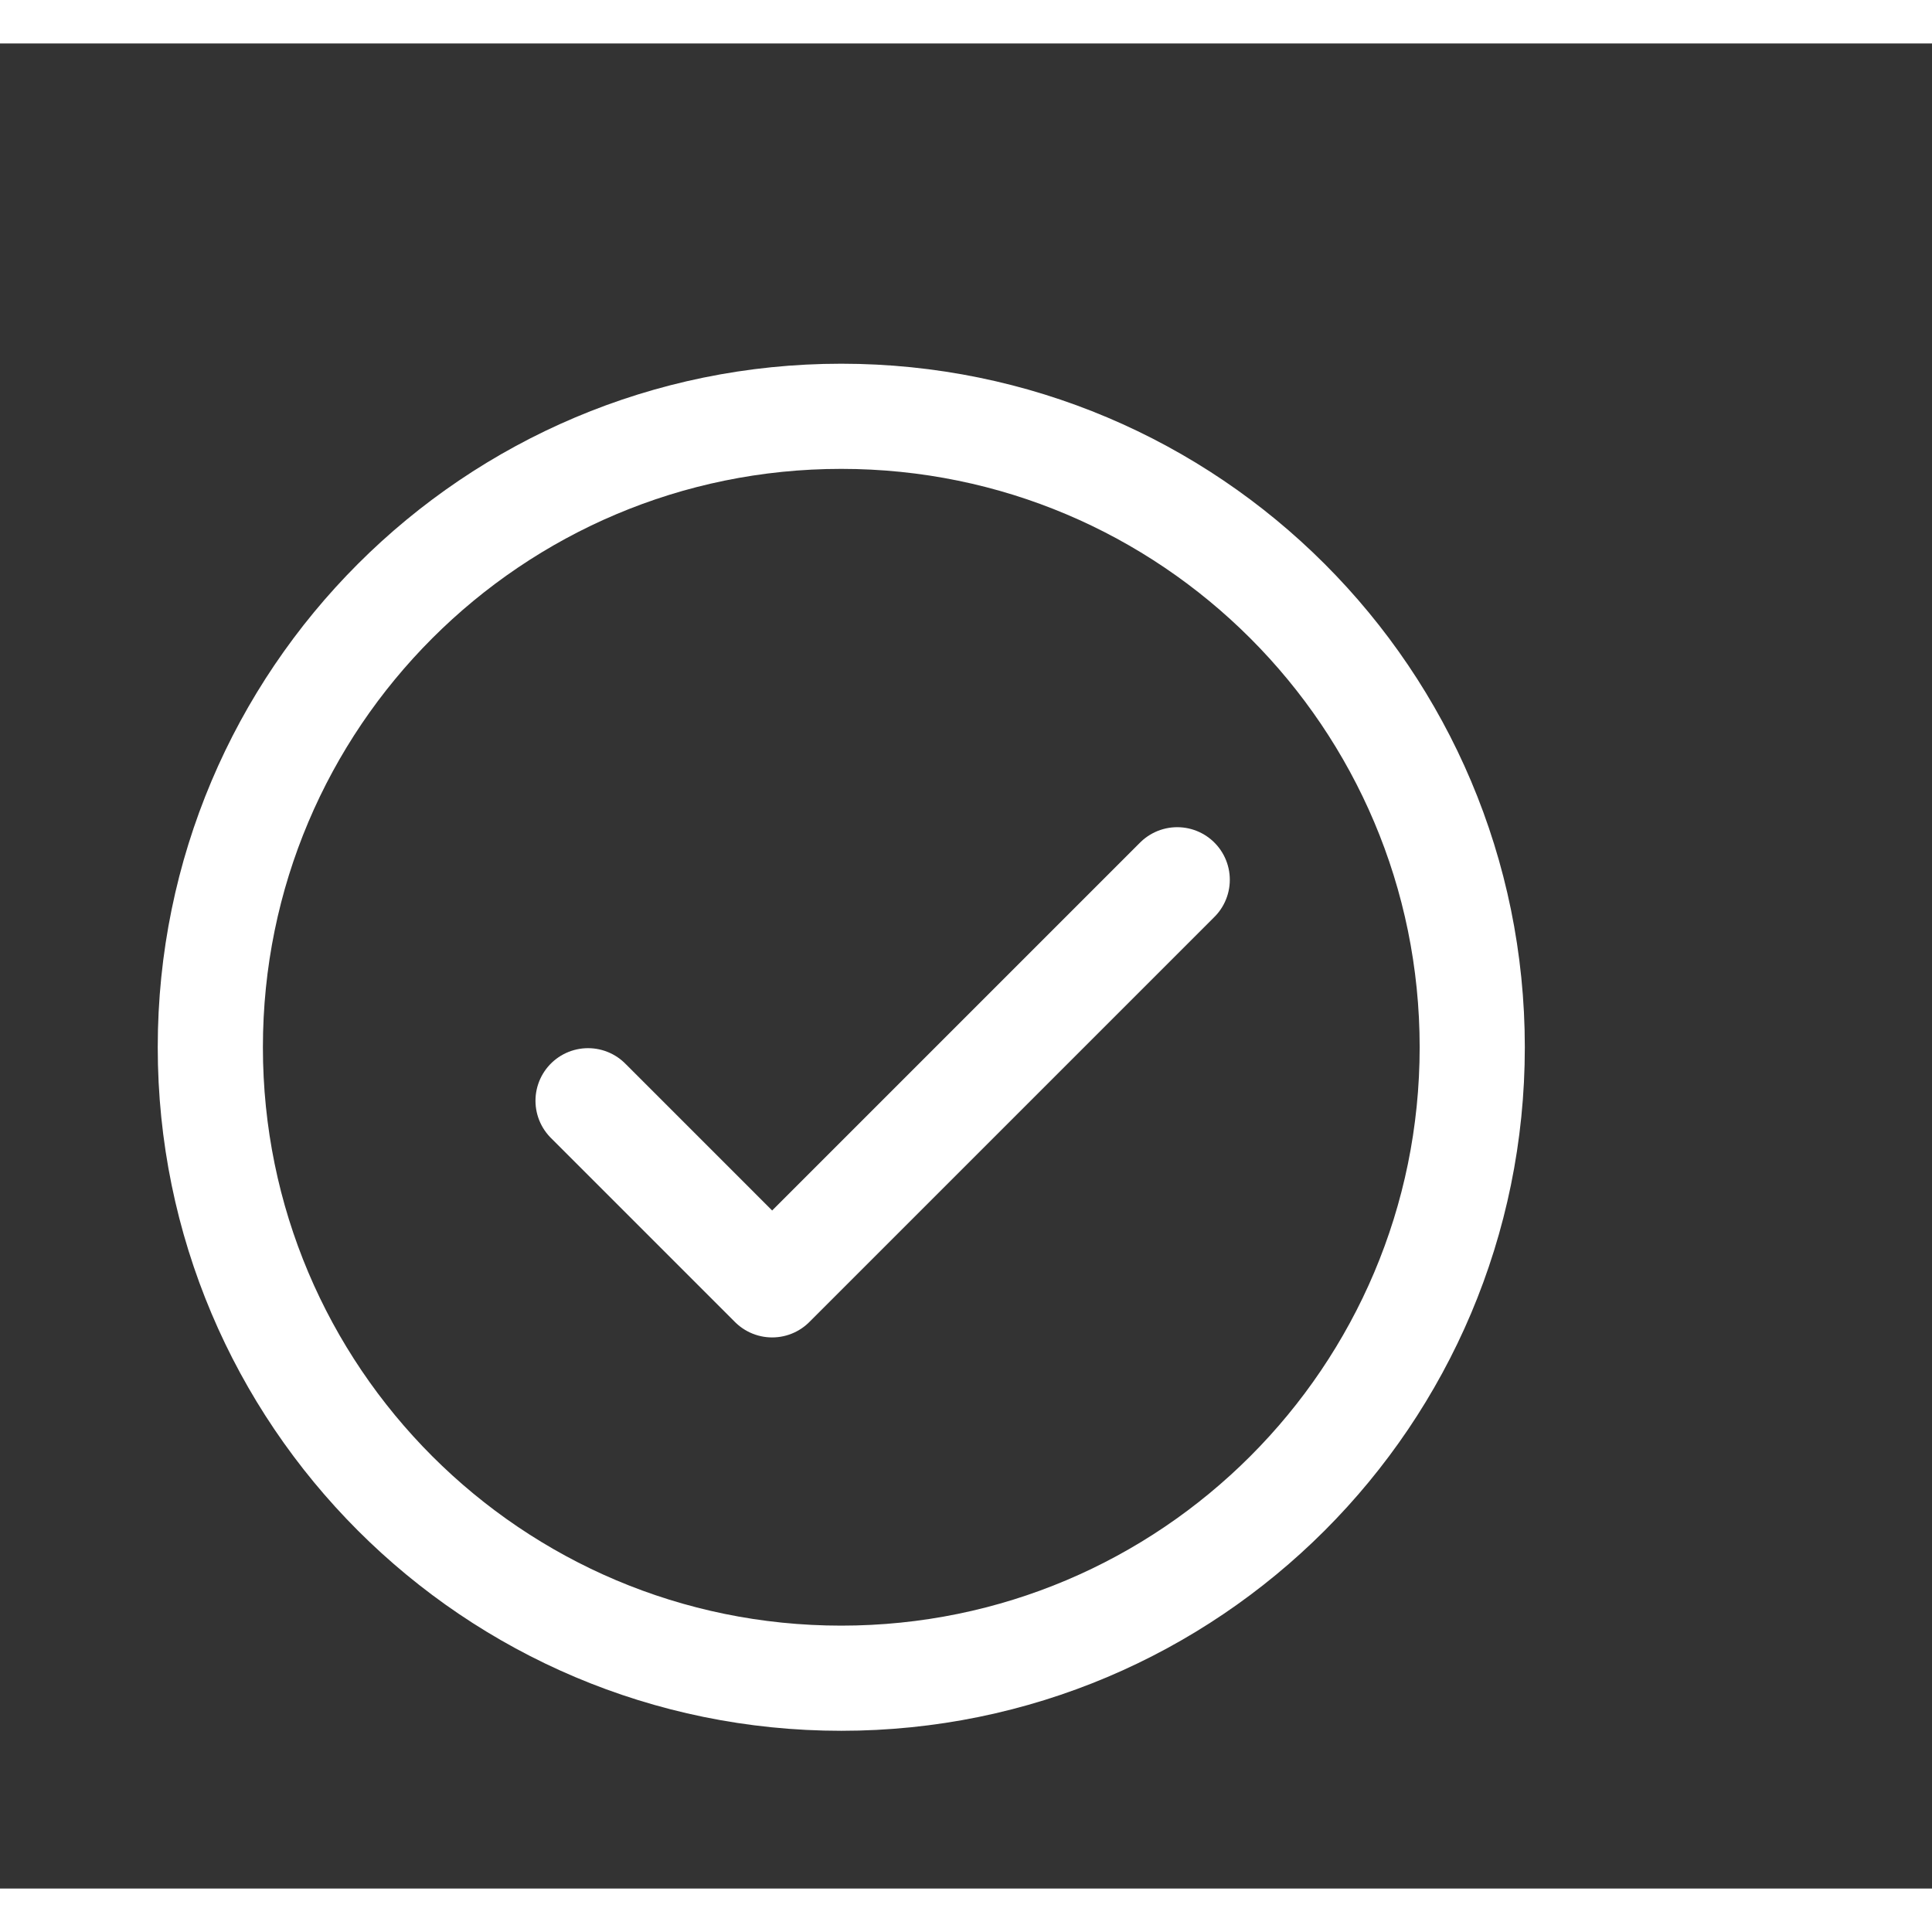
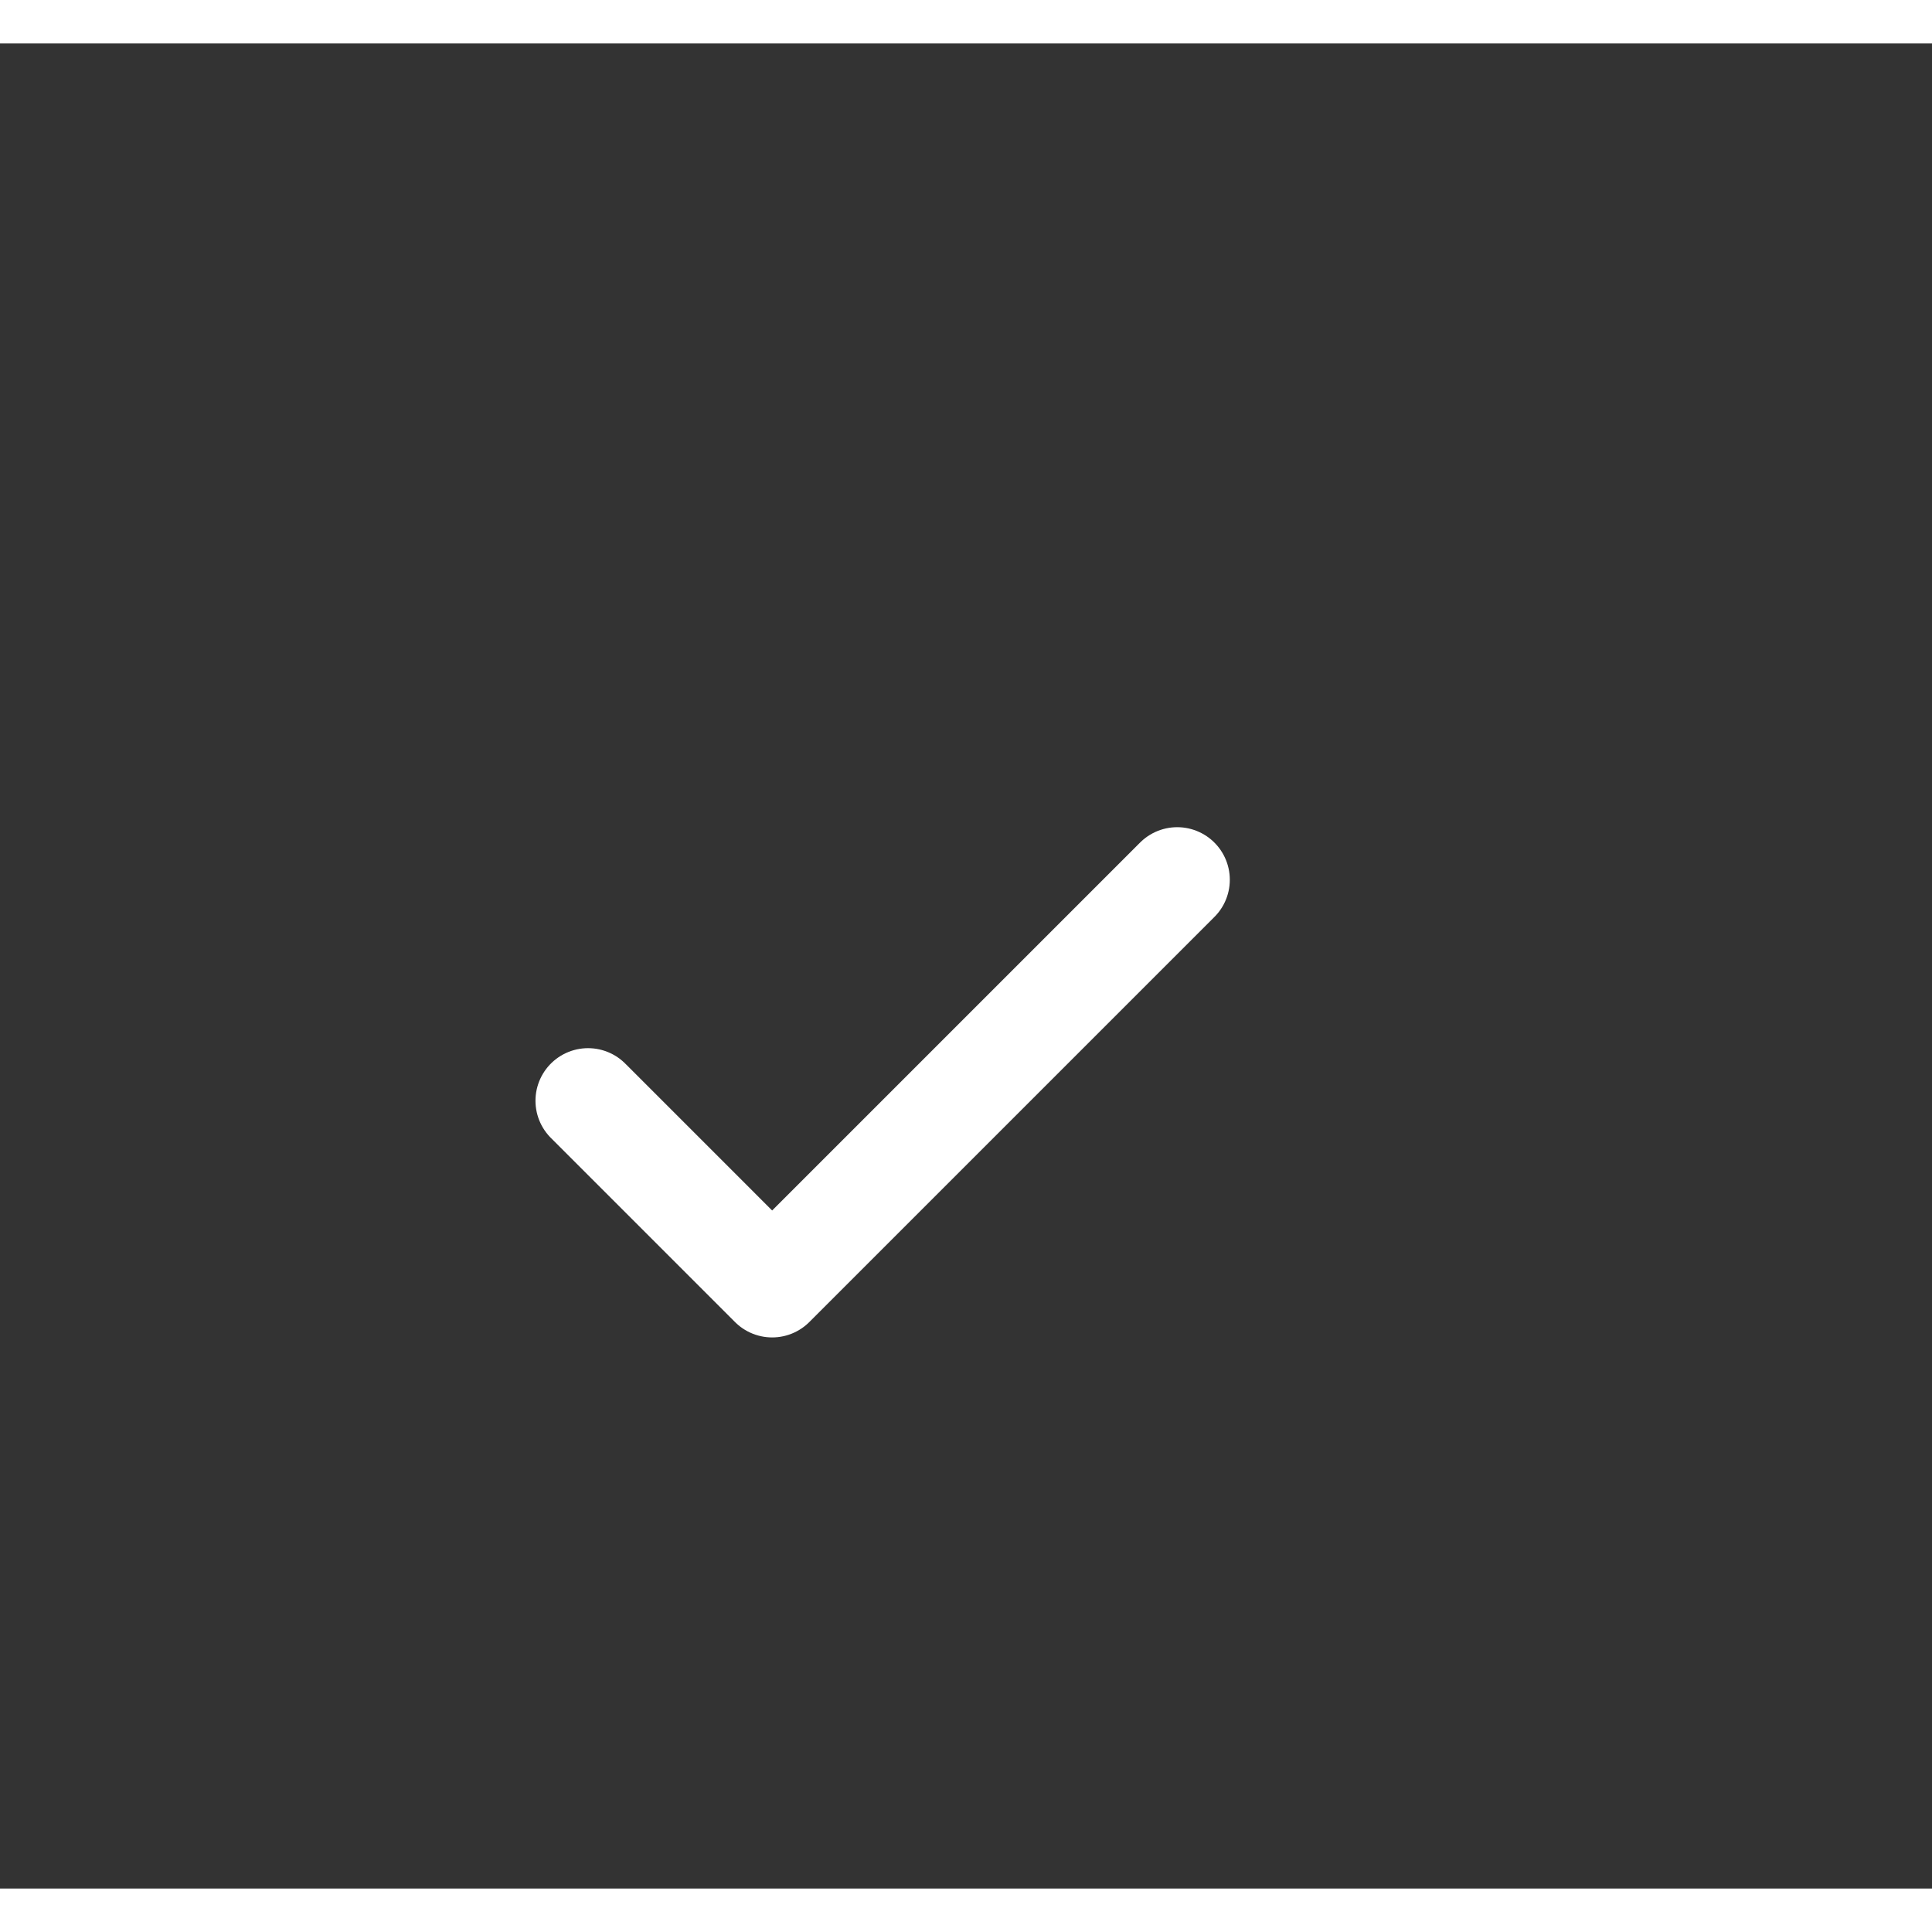
<svg xmlns="http://www.w3.org/2000/svg" height="30" width="30" id="Layer_2" viewBox="0 0 27.558 26.318">
  <rect x="0" y="0" width="27.558" height="26.318" fill="#333333" stroke="none" />
  <g id="Components">
    <g id="b41a4974-ec39-49ec-8339-c862ab261bac_x40_5">
-       <rect x="3.558" width="24" height="24" style="fill:none;" />
      <polyline points="16.792 11.929 11.014 17.707 8.388 15.081" style="fill:none; stroke:#fff; stroke-linecap:round; stroke-linejoin:round; stroke-width:1.5px;" />
-       <path d="M0,2.318h24v24H0V2.318Z" style="fill:none;" />
-       <path d="M21,14.318h0c0,4.971-4.029,9-9,9h-.001c-4.97,0-8.999-4.029-8.999-8.999v-.002c0-4.97,4.029-8.999,8.999-8.999h.001c4.971,0,9,4.029,9,9Z" style="fill:none; stroke:#fff; stroke-linecap:round; stroke-linejoin:round; stroke-width:1.5px;" />
    </g>
  </g>
</svg>